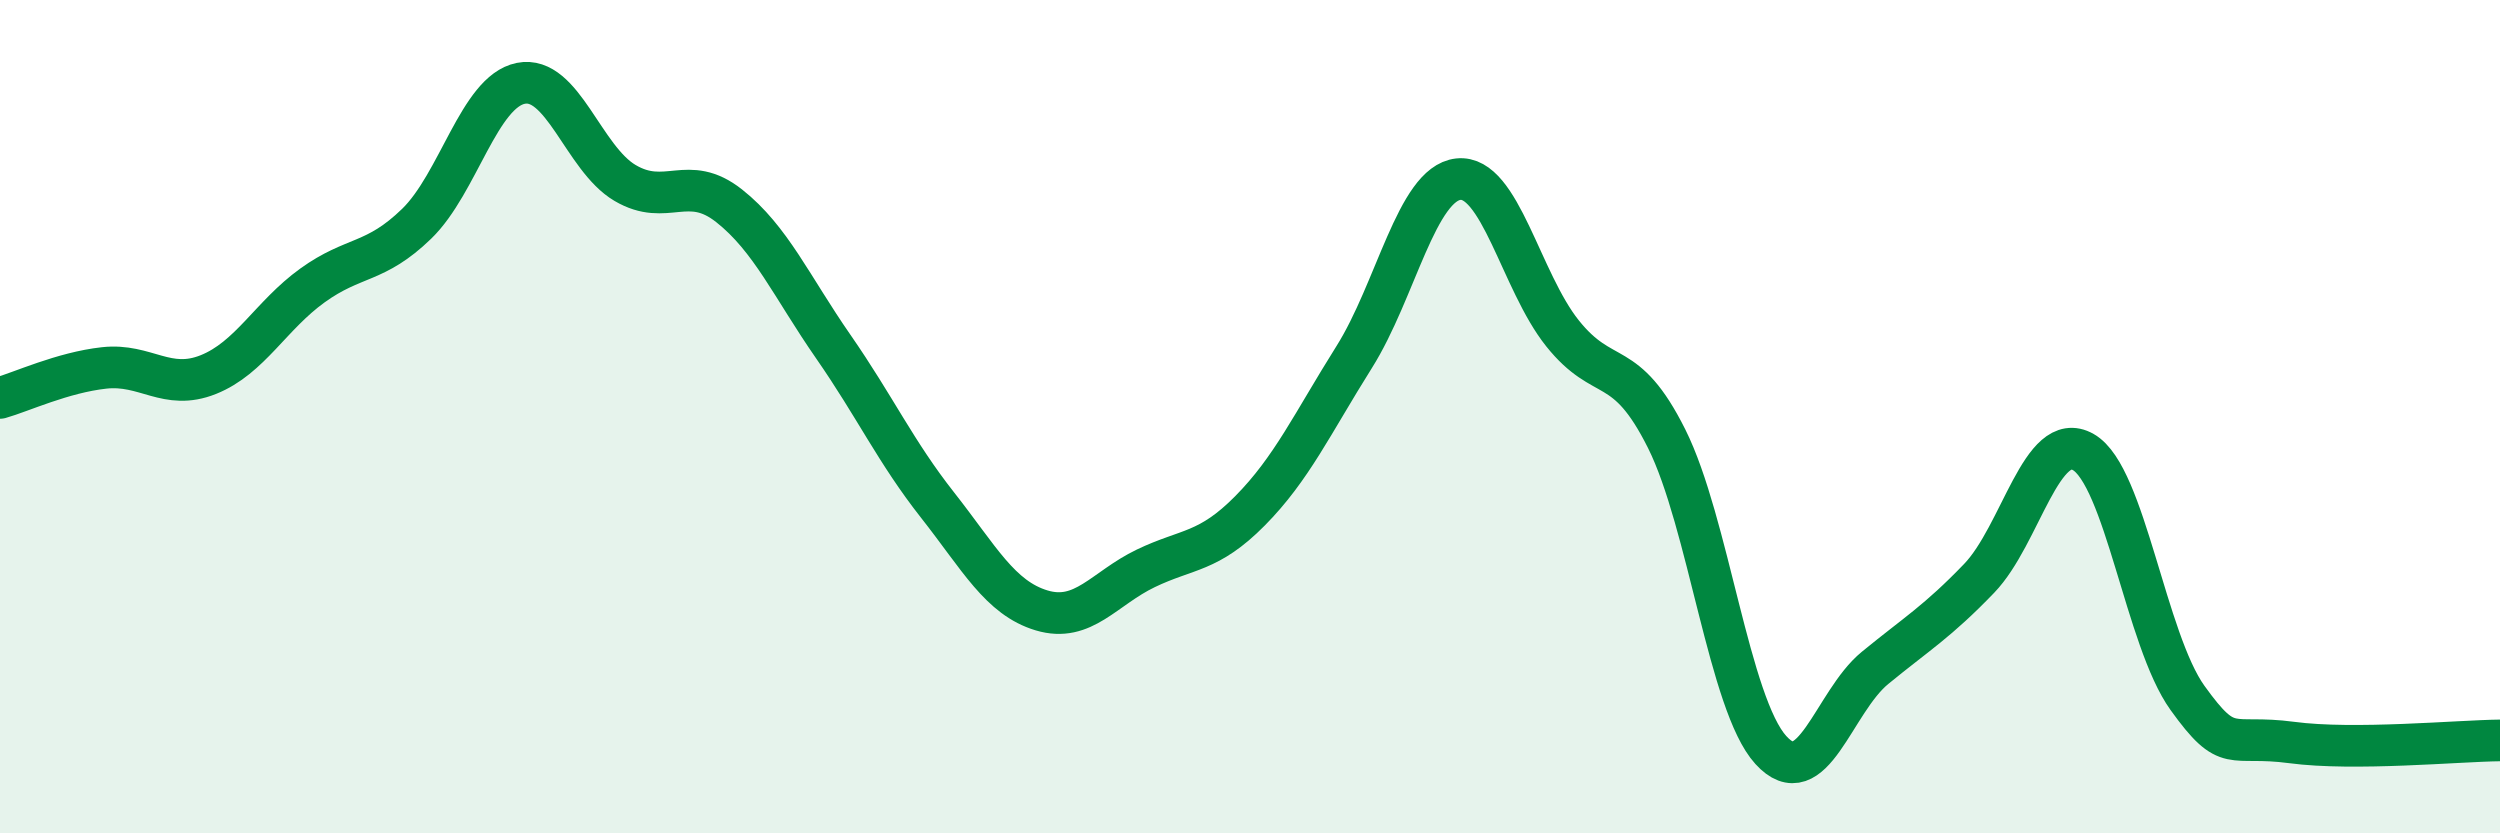
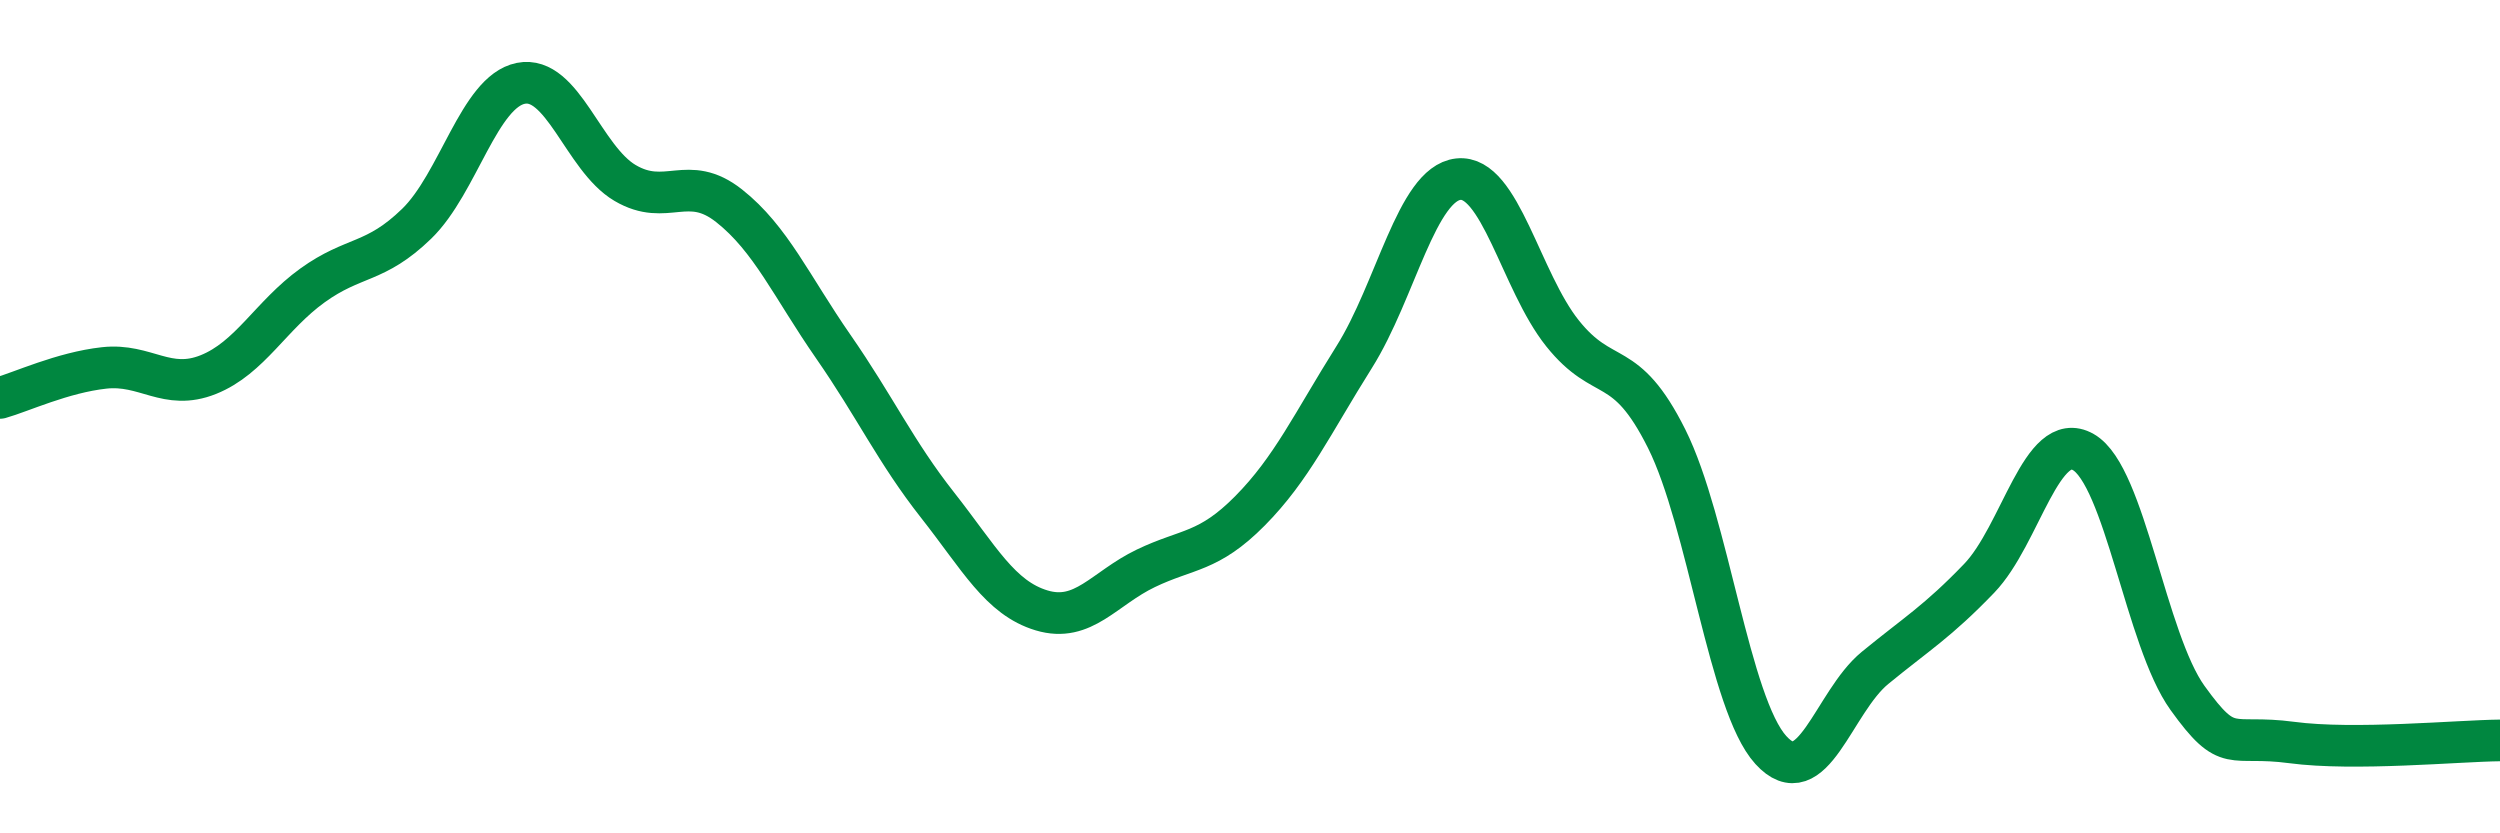
<svg xmlns="http://www.w3.org/2000/svg" width="60" height="20" viewBox="0 0 60 20">
-   <path d="M 0,9.55 C 0.5,9.41 1.5,8.94 2.5,8.83 C 3.5,8.72 4,9.39 5,8.99 C 6,8.59 6.5,7.57 7.5,6.85 C 8.5,6.13 9,6.34 10,5.37 C 11,4.4 11.5,2.2 12.5,2 C 13.5,1.8 14,3.8 15,4.39 C 16,4.98 16.5,4.15 17.5,4.94 C 18.5,5.73 19,6.88 20,8.32 C 21,9.76 21.5,10.85 22.5,12.12 C 23.5,13.39 24,14.35 25,14.65 C 26,14.95 26.5,14.12 27.5,13.64 C 28.5,13.16 29,13.27 30,12.26 C 31,11.25 31.5,10.16 32.5,8.57 C 33.5,6.98 34,4.41 35,4.3 C 36,4.19 36.5,6.75 37.5,8 C 38.5,9.25 39,8.53 40,10.53 C 41,12.53 41.5,16.9 42.5,18 C 43.5,19.1 44,16.85 45,16.03 C 46,15.21 46.5,14.92 47.5,13.88 C 48.5,12.84 49,10.28 50,10.85 C 51,11.42 51.5,15.36 52.5,16.75 C 53.5,18.14 53.5,17.62 55,17.82 C 56.5,18.02 59,17.78 60,17.77L60 20L0 20Z" fill="#008740" opacity="0.1" stroke-linecap="round" stroke-linejoin="round" />
  <path d="M 0,9.55 C 0.5,9.41 1.5,8.94 2.5,8.83 C 3.5,8.72 4,9.39 5,8.99 C 6,8.59 6.5,7.57 7.5,6.85 C 8.5,6.13 9,6.34 10,5.37 C 11,4.4 11.5,2.2 12.5,2 C 13.5,1.8 14,3.8 15,4.39 C 16,4.98 16.5,4.15 17.5,4.94 C 18.5,5.73 19,6.88 20,8.32 C 21,9.76 21.5,10.85 22.5,12.12 C 23.5,13.39 24,14.35 25,14.65 C 26,14.95 26.5,14.12 27.5,13.64 C 28.5,13.16 29,13.27 30,12.26 C 31,11.25 31.5,10.16 32.5,8.57 C 33.5,6.98 34,4.41 35,4.3 C 36,4.19 36.5,6.75 37.5,8 C 38.5,9.25 39,8.53 40,10.53 C 41,12.53 41.5,16.9 42.5,18 C 43.5,19.1 44,16.85 45,16.03 C 46,15.21 46.5,14.92 47.5,13.88 C 48.5,12.84 49,10.28 50,10.85 C 51,11.42 51.5,15.36 52.5,16.75 C 53.5,18.14 53.5,17.62 55,17.82 C 56.5,18.02 59,17.78 60,17.77" stroke="#008740" stroke-width="1" fill="none" stroke-linecap="round" stroke-linejoin="round" />
</svg>